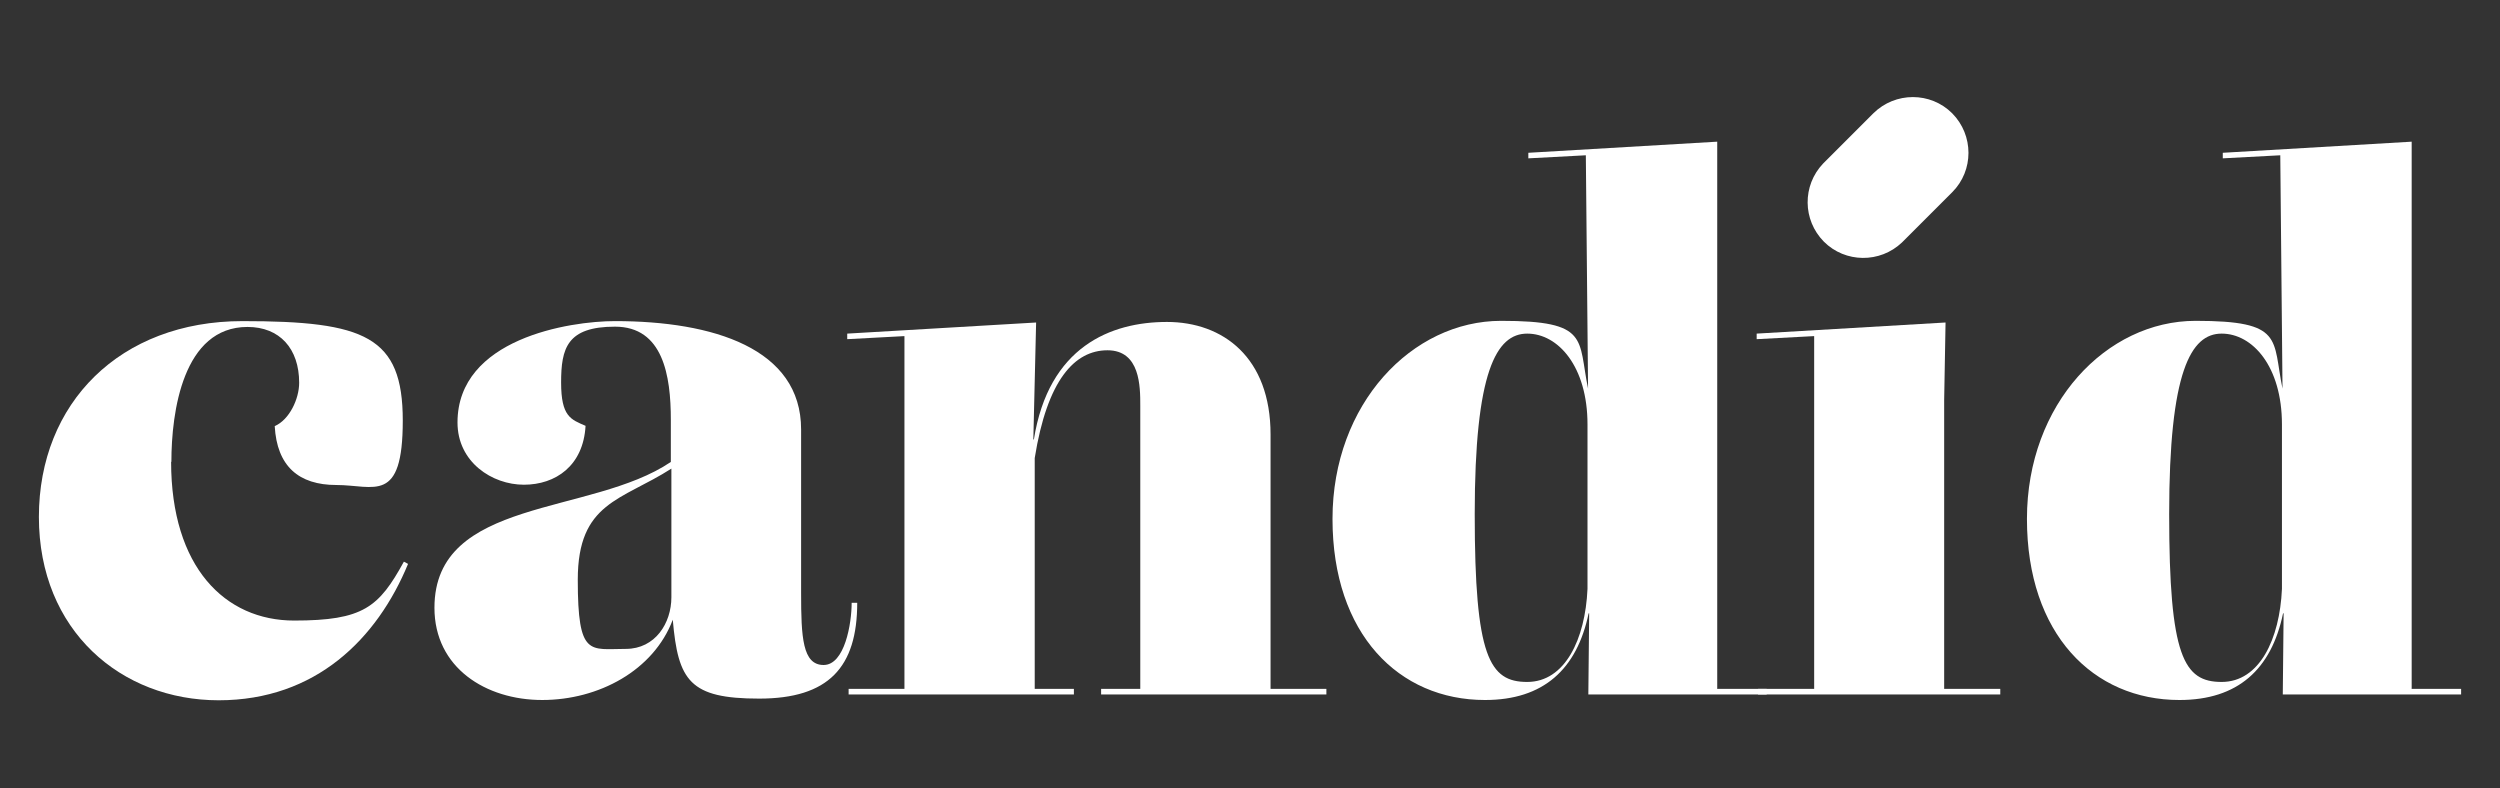
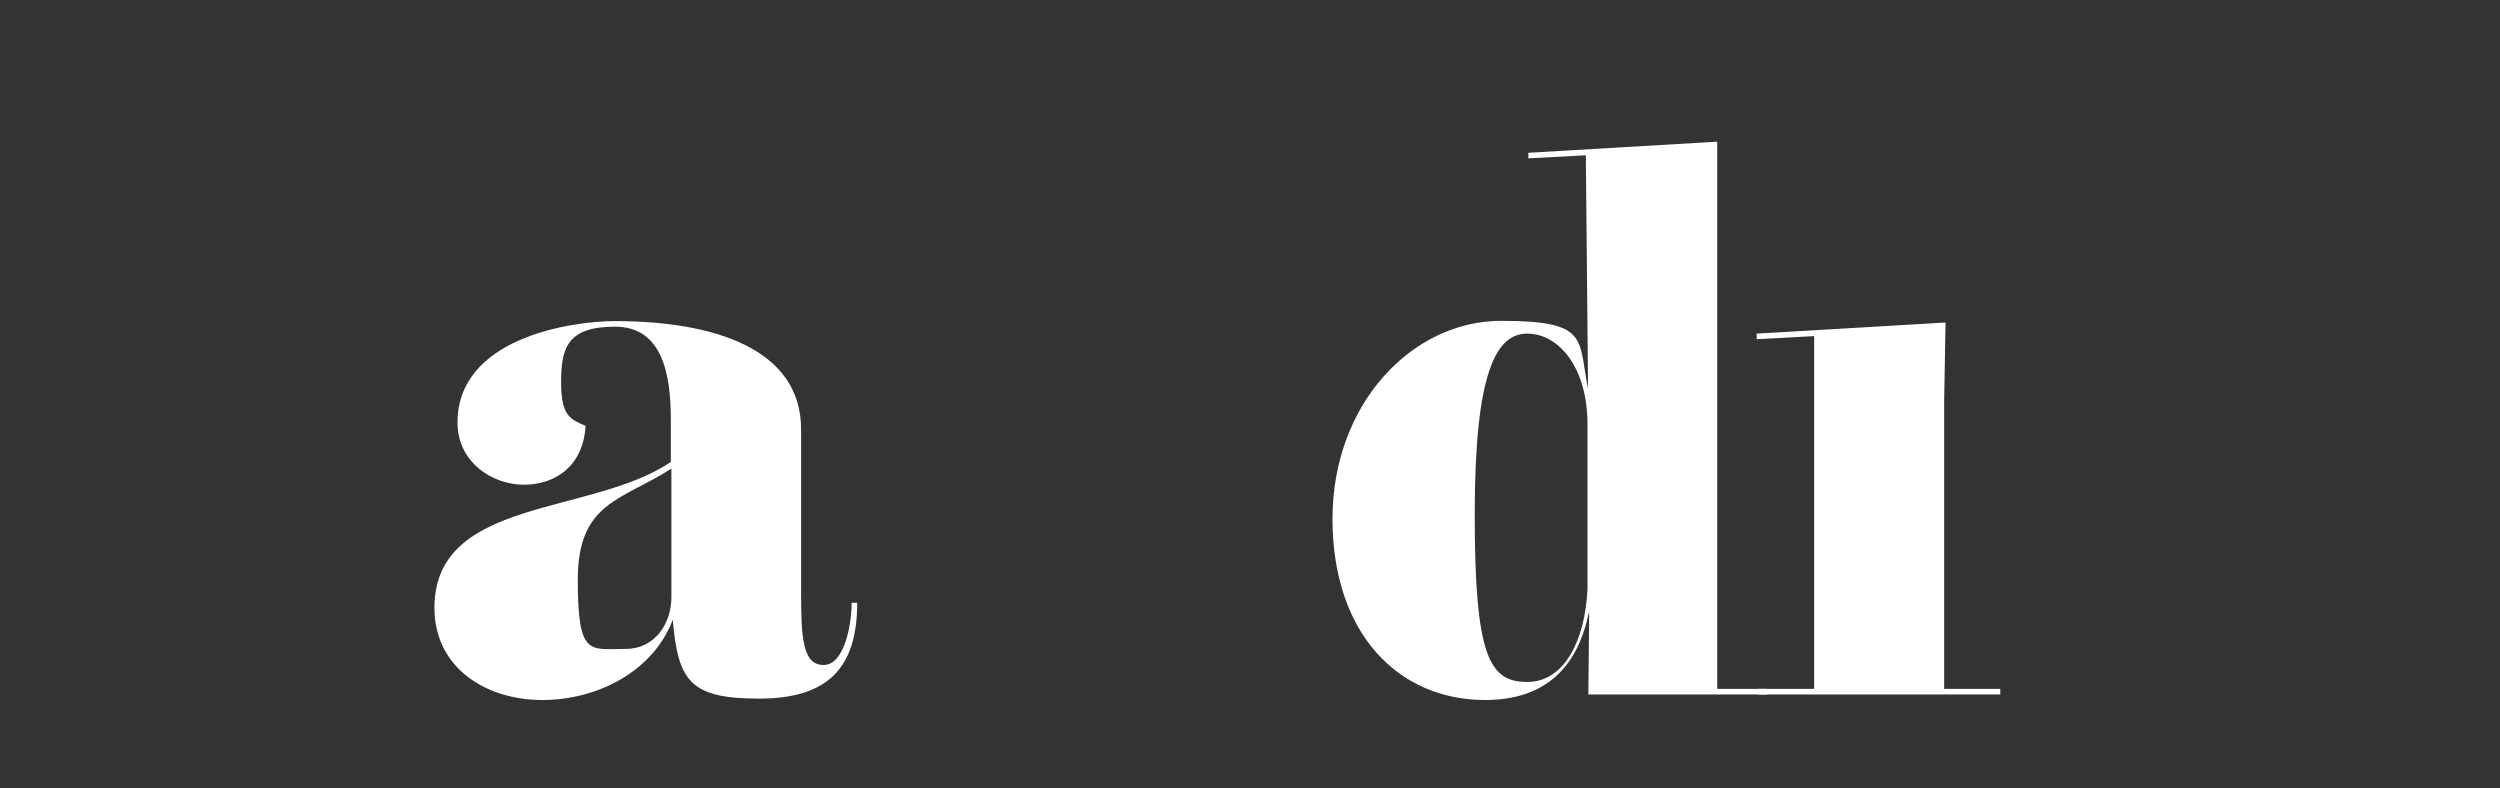
<svg xmlns="http://www.w3.org/2000/svg" id="Layer_1" viewBox="0 0 900 283.8">
  <rect x="0" y="0" width="900" height="283.8" fill="#333333" stroke="none" />
  <defs>
    <style>      .st0 {        fill: #fff;      }    </style>
  </defs>
-   <path class="st0" d="M61.6,166.2c0,38,19.4,57.2,44.3,57.2s30.5-4.8,39.5-21.2l1.5.8c-11.1,26.9-33.2,49.1-68.2,49.1S14,227.1,14,186.1s29.2-70.5,73.3-70.5,57.7,5.5,57.7,35.8-10.3,23.2-23.9,23.2-21.4-6.8-22.2-21.2c5.3-2.3,8.8-9.8,8.8-15.6,0-12.3-7-20.1-18.6-20.1-23.2,0-27.4,30.5-27.4,48.6Z" />
  <path class="st0" d="M308.6,217c0,23.2-10.3,34.5-35.3,34.5s-29.2-6.4-31.1-28.4c-6.9,18.3-26.7,28.9-47,28.9s-38.8-11.6-38.8-33.2c0-39.8,56.5-33.1,85.1-52.5v-15.2c0-15.9-2.8-33.5-20.1-33.5s-19.4,7.8-19.4,20.1,3.5,13.3,8.8,15.6c-.8,14.4-10.8,21.2-22.2,21.2s-23.9-8.1-23.9-22.4c0-30.2,40.3-36.5,56.7-36.5,35.3,0,67,9.8,67,39v58.9c0,15.9.5,25.9,8.1,25.9s10.1-14.9,10.1-22.4h2ZM225.3,233.6c10.6,0,16.4-9.3,16.4-18.6v-46.3c-17.9,11.5-33.7,12-33.7,40s4.3,24.9,17.4,24.9h0Z" />
-   <path class="st0" d="M457.4,248h20.1v2h-81.1v-2h14.1v-102c0-6.8,0-19.9-11.8-19.9s-21.7,10.6-26.2,38.8v83.1h14.1v2h-81.1v-2h20.1v-127l-20.6,1.1v-2l68-4-1,42.1h.2c5.3-33.4,27.7-42.3,47.9-42.3s37.3,12.8,37.3,40.5v91.7Z" />
  <path class="st0" d="M618.1,248h17.9v2h-64.2l.3-29.2h-.2c-4.2,20.2-16.3,31.2-37.3,31.2-31,0-54.9-23.7-54.9-65.2s28.7-71.3,60.7-71.3,27.6,6.5,31.3,24.4l-.8-84-20.7,1.1v-2l68-4v196.9ZM571.5,212v-59.2c0-20.9-10.6-32.7-21.7-32.7s-18.9,13.6-18.9,65,5.3,60.4,18.9,60.4,20.9-15.4,21.7-33.5Z" />
  <polygon class="st0" points="699.9 248 720.1 248 720.1 250 632.9 250 632.9 248 653.1 248 653.1 121 632.4 122.1 632.4 120.1 700.4 116.1 699.9 144 699.9 248" />
-   <path class="st0" d="M868.1,248h17.9v2h-64.2l.3-29.2h-.2c-4.2,20.2-16.3,31.2-37.3,31.2-31,0-54.9-23.7-54.9-65.2s28.7-71.3,60.7-71.3,27.6,6.5,31.3,24.4l-.8-84-20.7,1.1v-2l68-4v196.9ZM821.5,212v-59.2c0-20.9-10.6-32.7-21.7-32.7s-18.9,13.6-18.9,65,5.3,60.4,18.9,60.4,20.9-15.4,21.7-33.5Z" />
-   <path class="st0" d="M702.8,40.8c-7.8-7.8-20.5-7.8-28.4,0s-.1.1-.2.2h0s-17.9,17.9-17.9,17.9h0c-7.5,7.9-7.4,20.3.3,28.1,7.7,7.7,20.2,7.8,28.1.3h0s17.9-17.9,17.9-17.9h0c0,0,.1-.1.2-.2,7.8-7.8,7.8-20.5,0-28.4Z" />
</svg>